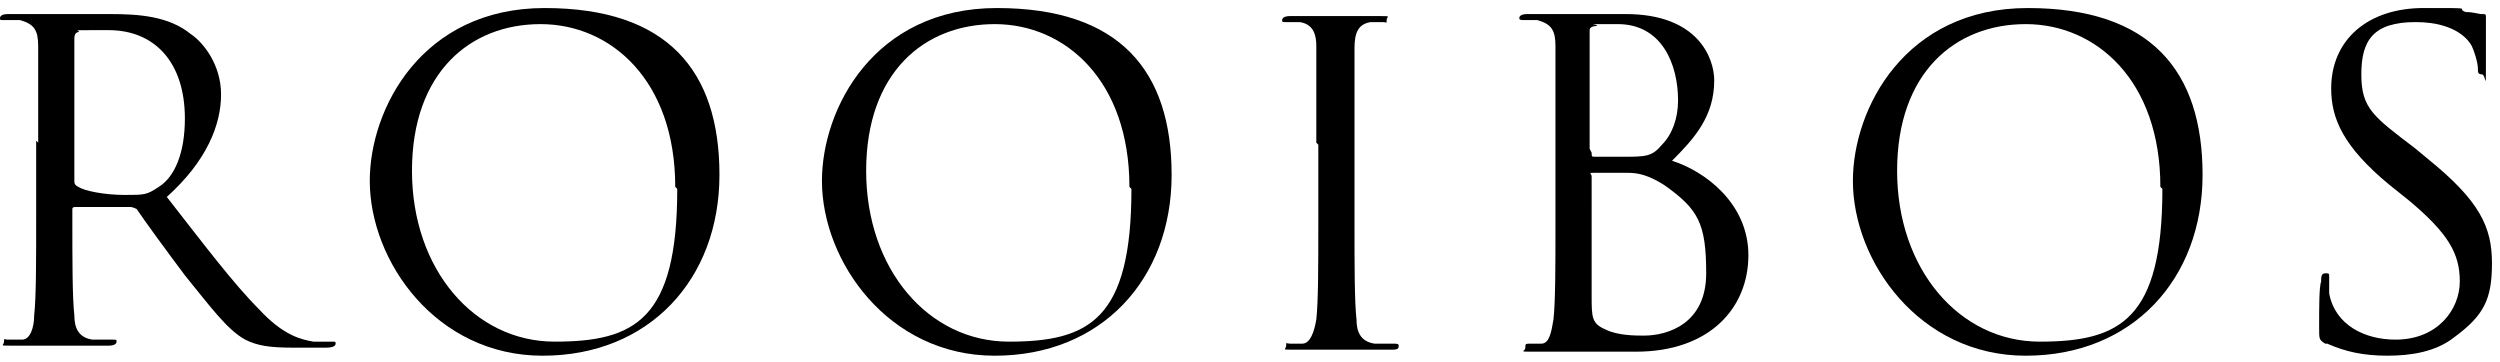
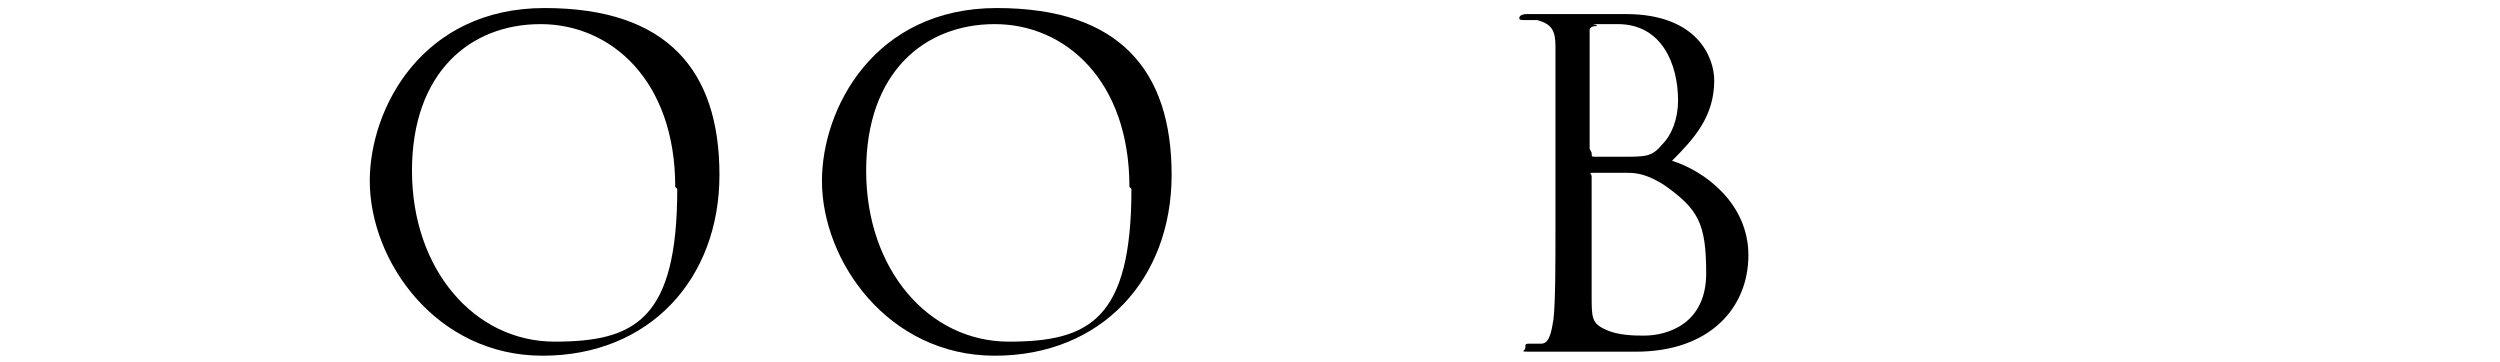
<svg xmlns="http://www.w3.org/2000/svg" id="_レイヤー_1" width="124.4" height="18" version="1.1" viewBox="0 0 124.4 18">
-   <path d="M1.9,7.1c0-3.4,0-4.1,0-4.8,0-.8-.2-1.1-.9-1.3-.2,0-.6,0-.8,0s-.2,0-.2-.1c0-.1.1-.2.4-.2,1,0,2.4,0,2.5,0,.2,0,1.9,0,2.6,0,1.4,0,2.9.1,4,1,.6.4,1.5,1.5,1.5,3s-.7,3.3-2.7,5.1c1.8,2.3,3.3,4.3,4.6,5.6,1.2,1.3,2.1,1.5,2.7,1.6.4,0,.7,0,.9,0s.2,0,.2.1c0,.1-.1.2-.5.2h-1.6c-1.2,0-1.8-.1-2.4-.4-.9-.5-1.7-1.6-3-3.2-.9-1.2-2-2.7-2.4-3.3,0,0-.2-.1-.3-.1h-2.7c-.1,0-.2,0-.2.1v.5c0,2.1,0,3.9.1,4.8,0,.6.2,1.1.9,1.2.3,0,.8,0,1,0s.2,0,.2.1c0,.1-.1.2-.4.2-1.2,0-2.6,0-2.7,0s-1.4,0-2.1,0-.4,0-.4-.2,0-.1.2-.1c.2,0,.5,0,.7,0,.4,0,.6-.6.6-1.2.1-.9.1-2.7.1-4.8v-3.9ZM3.7,9c0,.1,0,.2.2.3.3.2,1.3.4,2.3.4s1.1,0,1.7-.4c.8-.5,1.3-1.7,1.3-3.4,0-2.8-1.5-4.4-3.8-4.4s-1.3,0-1.5.1c-.1,0-.2.1-.2.3v7.2Z" />
  <path d="M18.4,9c0-3.6,2.6-8.6,8.7-8.6s8.7,3.1,8.7,8.3-3.5,9-8.8,9-8.6-4.7-8.6-8.7ZM33.6,9.3c0-5.3-3.2-8.1-6.7-8.1s-6.4,2.4-6.4,7.3,3.1,8.5,7.1,8.5,6.1-1.1,6.1-7.6Z" />
  <path d="M40.9,9c0-3.6,2.6-8.6,8.7-8.6s8.7,3.1,8.7,8.3-3.5,9-8.8,9-8.6-4.7-8.6-8.7ZM56.2,9.3c0-5.3-3.2-8.1-6.7-8.1s-6.4,2.4-6.4,7.3,3.1,8.5,7.1,8.5,6.1-1.1,6.1-7.6Z" />
-   <path d="M65.5,7.1c0-3.4,0-4.1,0-4.8,0-.8-.3-1.1-.8-1.2-.2,0-.5,0-.7,0s-.2,0-.2-.1c0-.1.1-.2.4-.2.7,0,2.1,0,2.2,0s1.5,0,2.2,0,.4,0,.4.2,0,.1-.2.1c-.2,0-.3,0-.6,0-.6.1-.8.5-.8,1.3,0,.7,0,1.3,0,4.8v3.9c0,2.1,0,3.9.1,4.8,0,.6.2,1.1.9,1.2.3,0,.8,0,.9,0,.2,0,.3,0,.3.1,0,.1,0,.2-.3.2-1.2,0-2.6,0-2.7,0s-1.5,0-2.2,0-.4,0-.4-.2,0-.1.2-.1.4,0,.6,0c.4,0,.6-.6.7-1.2.1-.9.1-2.7.1-4.8v-3.9Z" />
  <path d="M77.4,7.1c0-3.4,0-4.1,0-4.8,0-.8-.2-1.1-.9-1.3-.2,0-.6,0-.6,0-.2,0-.3,0-.3-.1,0-.1.1-.2.4-.2,1,0,2.4,0,2.5,0,.5,0,1.4,0,2.4,0,3.6,0,4.4,2.2,4.4,3.3,0,1.8-1,2.9-2.1,4,1.6.5,3.8,2.1,3.8,4.7s-1.9,4.8-5.6,4.8-.9,0-1.6,0c-.6,0-1.3,0-1.3,0-.7,0-1.4,0-2.2,0s-.4,0-.4-.2,0-.2.3-.2.3,0,.5,0c.4,0,.5-.6.6-1.2.1-.9.1-2.7.1-4.8v-3.9ZM79.2,7.6c0,.2,0,.2.2.2.1,0,.5,0,1.3,0,1.2,0,1.5,0,2-.6.5-.5.8-1.3.8-2.2,0-1.8-.8-3.8-3-3.8s-.7,0-1.1.1c-.2,0-.3.1-.3.2v5.9ZM79.2,9.9c0,1.7,0,4.4,0,4.8,0,1.1,0,1.4.7,1.7.6.3,1.5.3,1.9.3,1.2,0,3.1-.6,3.1-3.1s-.4-3.2-2.1-4.4c-.8-.5-1.3-.6-1.8-.6-.3,0-1.4,0-1.7,0s-.1,0-.1.2v1.3Z" />
-   <path d="M92.2,9c0-3.6,2.6-8.6,8.7-8.6s8.7,3.1,8.7,8.3-3.5,9-8.8,9-8.6-4.7-8.6-8.7ZM107.5,9.3c0-5.3-3.2-8.1-6.7-8.1s-6.4,2.4-6.4,7.3,3.1,8.5,7.1,8.5,6.1-1.1,6.1-7.6Z" />
-   <path d="M115.7,17.1c-.3-.2-.3-.2-.3-.8,0-1.1,0-2,.1-2.3,0-.2,0-.4.2-.4s.2,0,.2.2,0,.5,0,.8c.3,1.6,1.8,2.3,3.3,2.3,2.1,0,3.2-1.5,3.2-2.9s-.6-2.4-2.5-4l-1-.8c-2.3-1.9-2.9-3.3-2.9-4.8,0-2.4,1.8-4,4.6-4s1.5,0,2.1.2c.4,0,.6.1.8.1s.2,0,.2.2,0,.8,0,2.3,0,.5-.2.5-.2-.1-.2-.3c0-.3-.2-.9-.3-1.1-.1-.2-.7-1.2-2.8-1.2s-2.7.9-2.7,2.6.6,2.1,2.7,3.7l.6.5c2.6,2.1,3.2,3.4,3.2,5.2s-.4,2.6-1.9,3.7c-.9.7-2.1.9-3.3.9s-2.1-.2-3-.6Z" />
</svg>